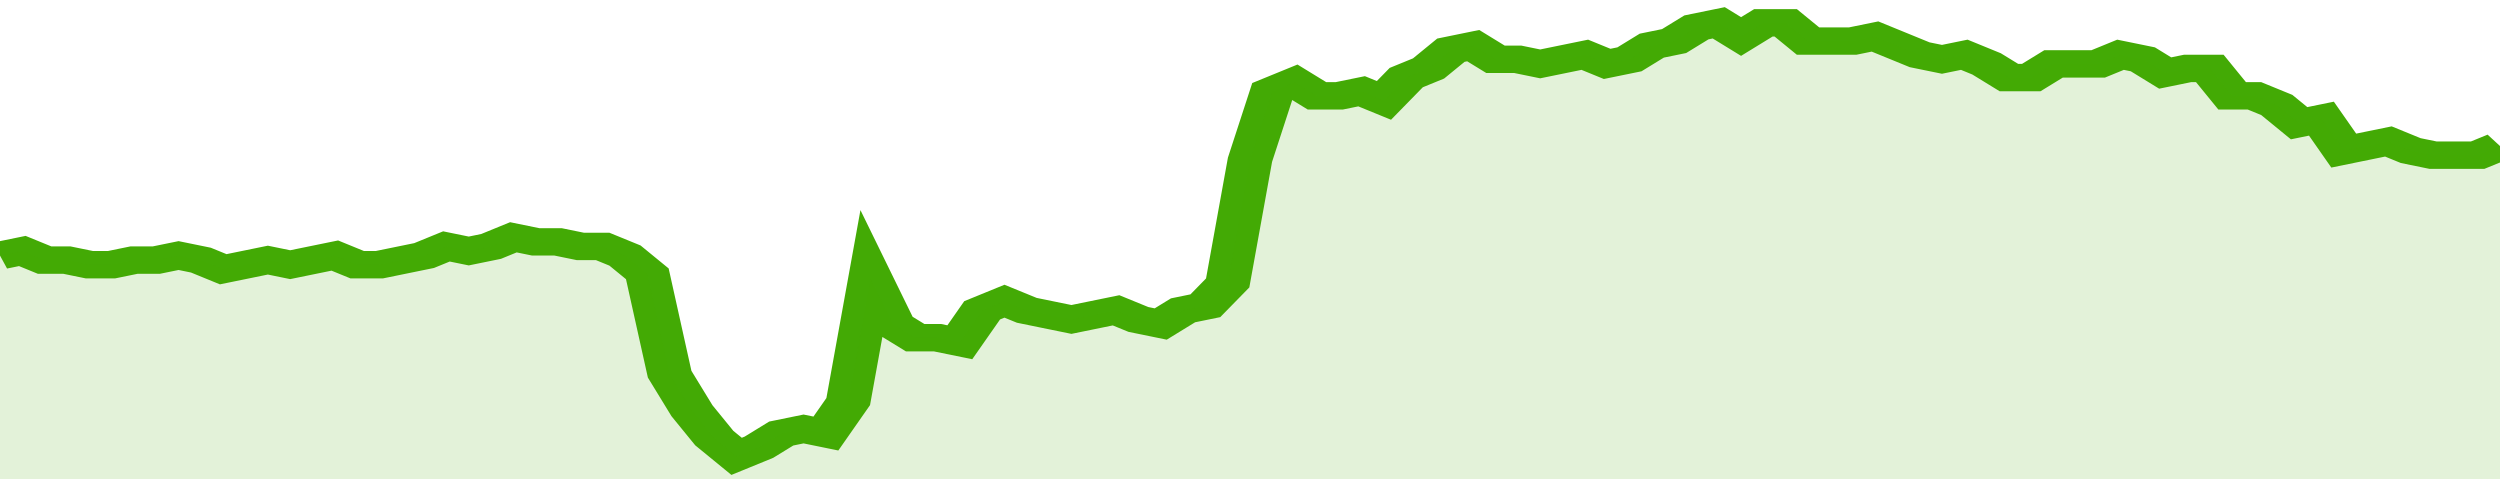
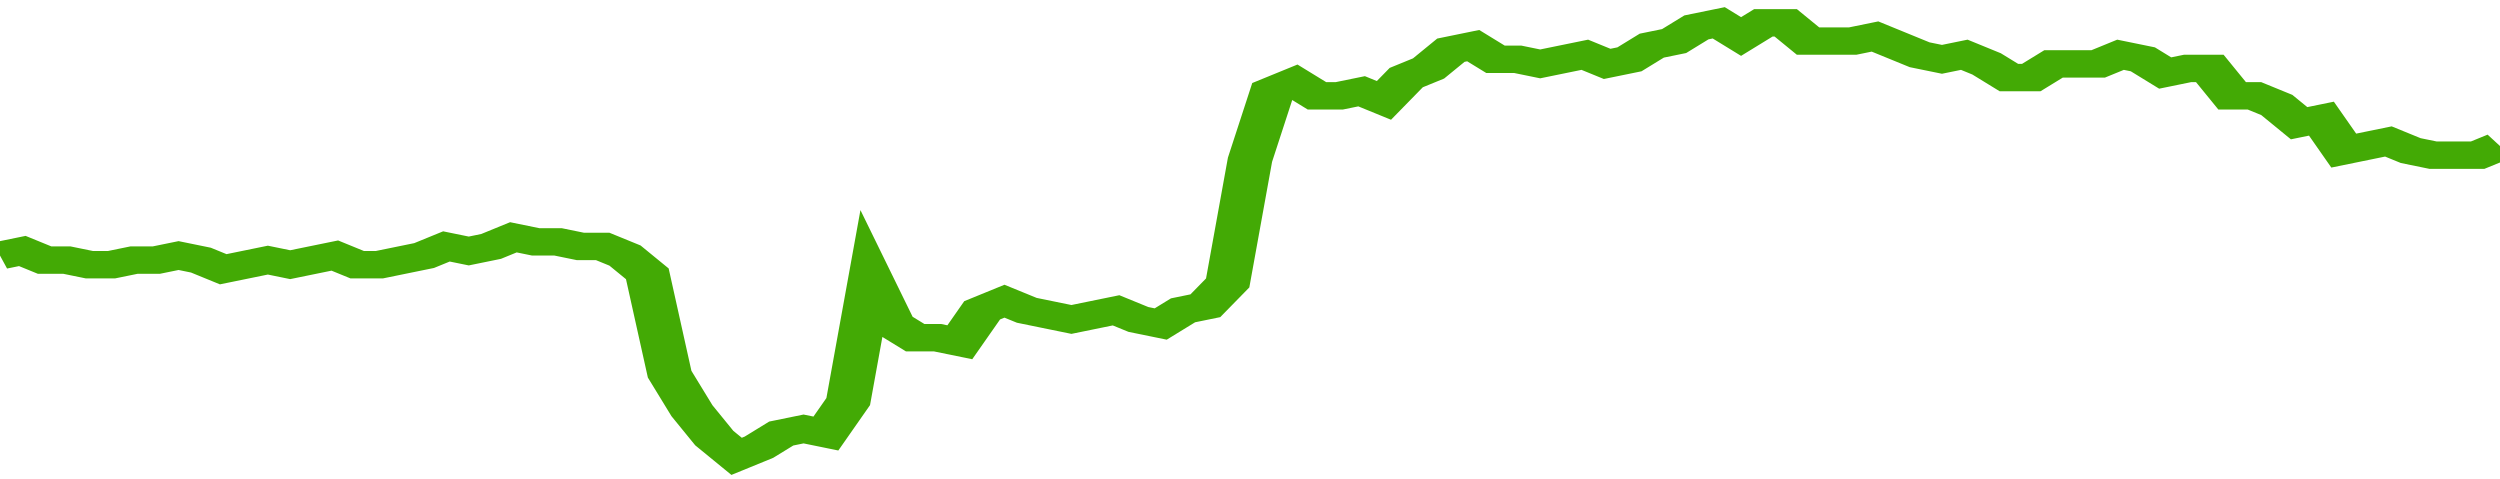
<svg xmlns="http://www.w3.org/2000/svg" viewBox="0 0 336 105" width="120" height="23" preserveAspectRatio="none">
  <polyline fill="none" stroke="#43AA05" stroke-width="6" points="0, 56 3, 55 6, 57 9, 57 12, 58 15, 58 18, 57 21, 57 24, 56 27, 57 30, 59 33, 58 36, 57 39, 58 42, 57 45, 56 48, 58 51, 58 54, 57 57, 56 60, 54 63, 55 66, 54 69, 52 72, 53 75, 53 78, 54 81, 54 84, 56 87, 60 90, 82 93, 90 96, 96 99, 100 102, 98 105, 95 108, 94 111, 95 114, 88 117, 61 120, 71 123, 74 126, 74 129, 75 132, 68 135, 66 138, 68 141, 69 144, 70 147, 69 150, 68 153, 70 156, 71 159, 68 162, 67 165, 62 168, 35 171, 20 174, 18 177, 21 180, 21 183, 20 186, 22 189, 17 192, 15 195, 11 198, 10 201, 13 204, 13 207, 14 210, 13 213, 12 216, 14 219, 13 222, 10 225, 9 228, 6 231, 5 234, 8 237, 5 240, 5 243, 9 246, 9 249, 9 252, 8 255, 10 258, 12 261, 13 264, 12 267, 14 270, 17 273, 17 276, 14 279, 14 282, 14 285, 12 288, 13 291, 16 294, 15 297, 15 300, 21 303, 21 306, 23 309, 27 312, 26 315, 33 318, 32 321, 31 324, 33 327, 34 330, 34 333, 34 336, 32 336, 32 "> </polyline>
-   <polygon fill="#43AA05" opacity="0.15" points="0, 105 0, 56 3, 55 6, 57 9, 57 12, 58 15, 58 18, 57 21, 57 24, 56 27, 57 30, 59 33, 58 36, 57 39, 58 42, 57 45, 56 48, 58 51, 58 54, 57 57, 56 60, 54 63, 55 66, 54 69, 52 72, 53 75, 53 78, 54 81, 54 84, 56 87, 60 90, 82 93, 90 96, 96 99, 100 102, 98 105, 95 108, 94 111, 95 114, 88 117, 61 120, 71 123, 74 126, 74 129, 75 132, 68 135, 66 138, 68 141, 69 144, 70 147, 69 150, 68 153, 70 156, 71 159, 68 162, 67 165, 62 168, 35 171, 20 174, 18 177, 21 180, 21 183, 20 186, 22 189, 17 192, 15 195, 11 198, 10 201, 13 204, 13 207, 14 210, 13 213, 12 216, 14 219, 13 222, 10 225, 9 228, 6 231, 5 234, 8 237, 5 240, 5 243, 9 246, 9 249, 9 252, 8 255, 10 258, 12 261, 13 264, 12 267, 14 270, 17 273, 17 276, 14 279, 14 282, 14 285, 12 288, 13 291, 16 294, 15 297, 15 300, 21 303, 21 306, 23 309, 27 312, 26 315, 33 318, 32 321, 31 324, 33 327, 34 330, 34 333, 34 336, 32 336, 105 " />
</svg>